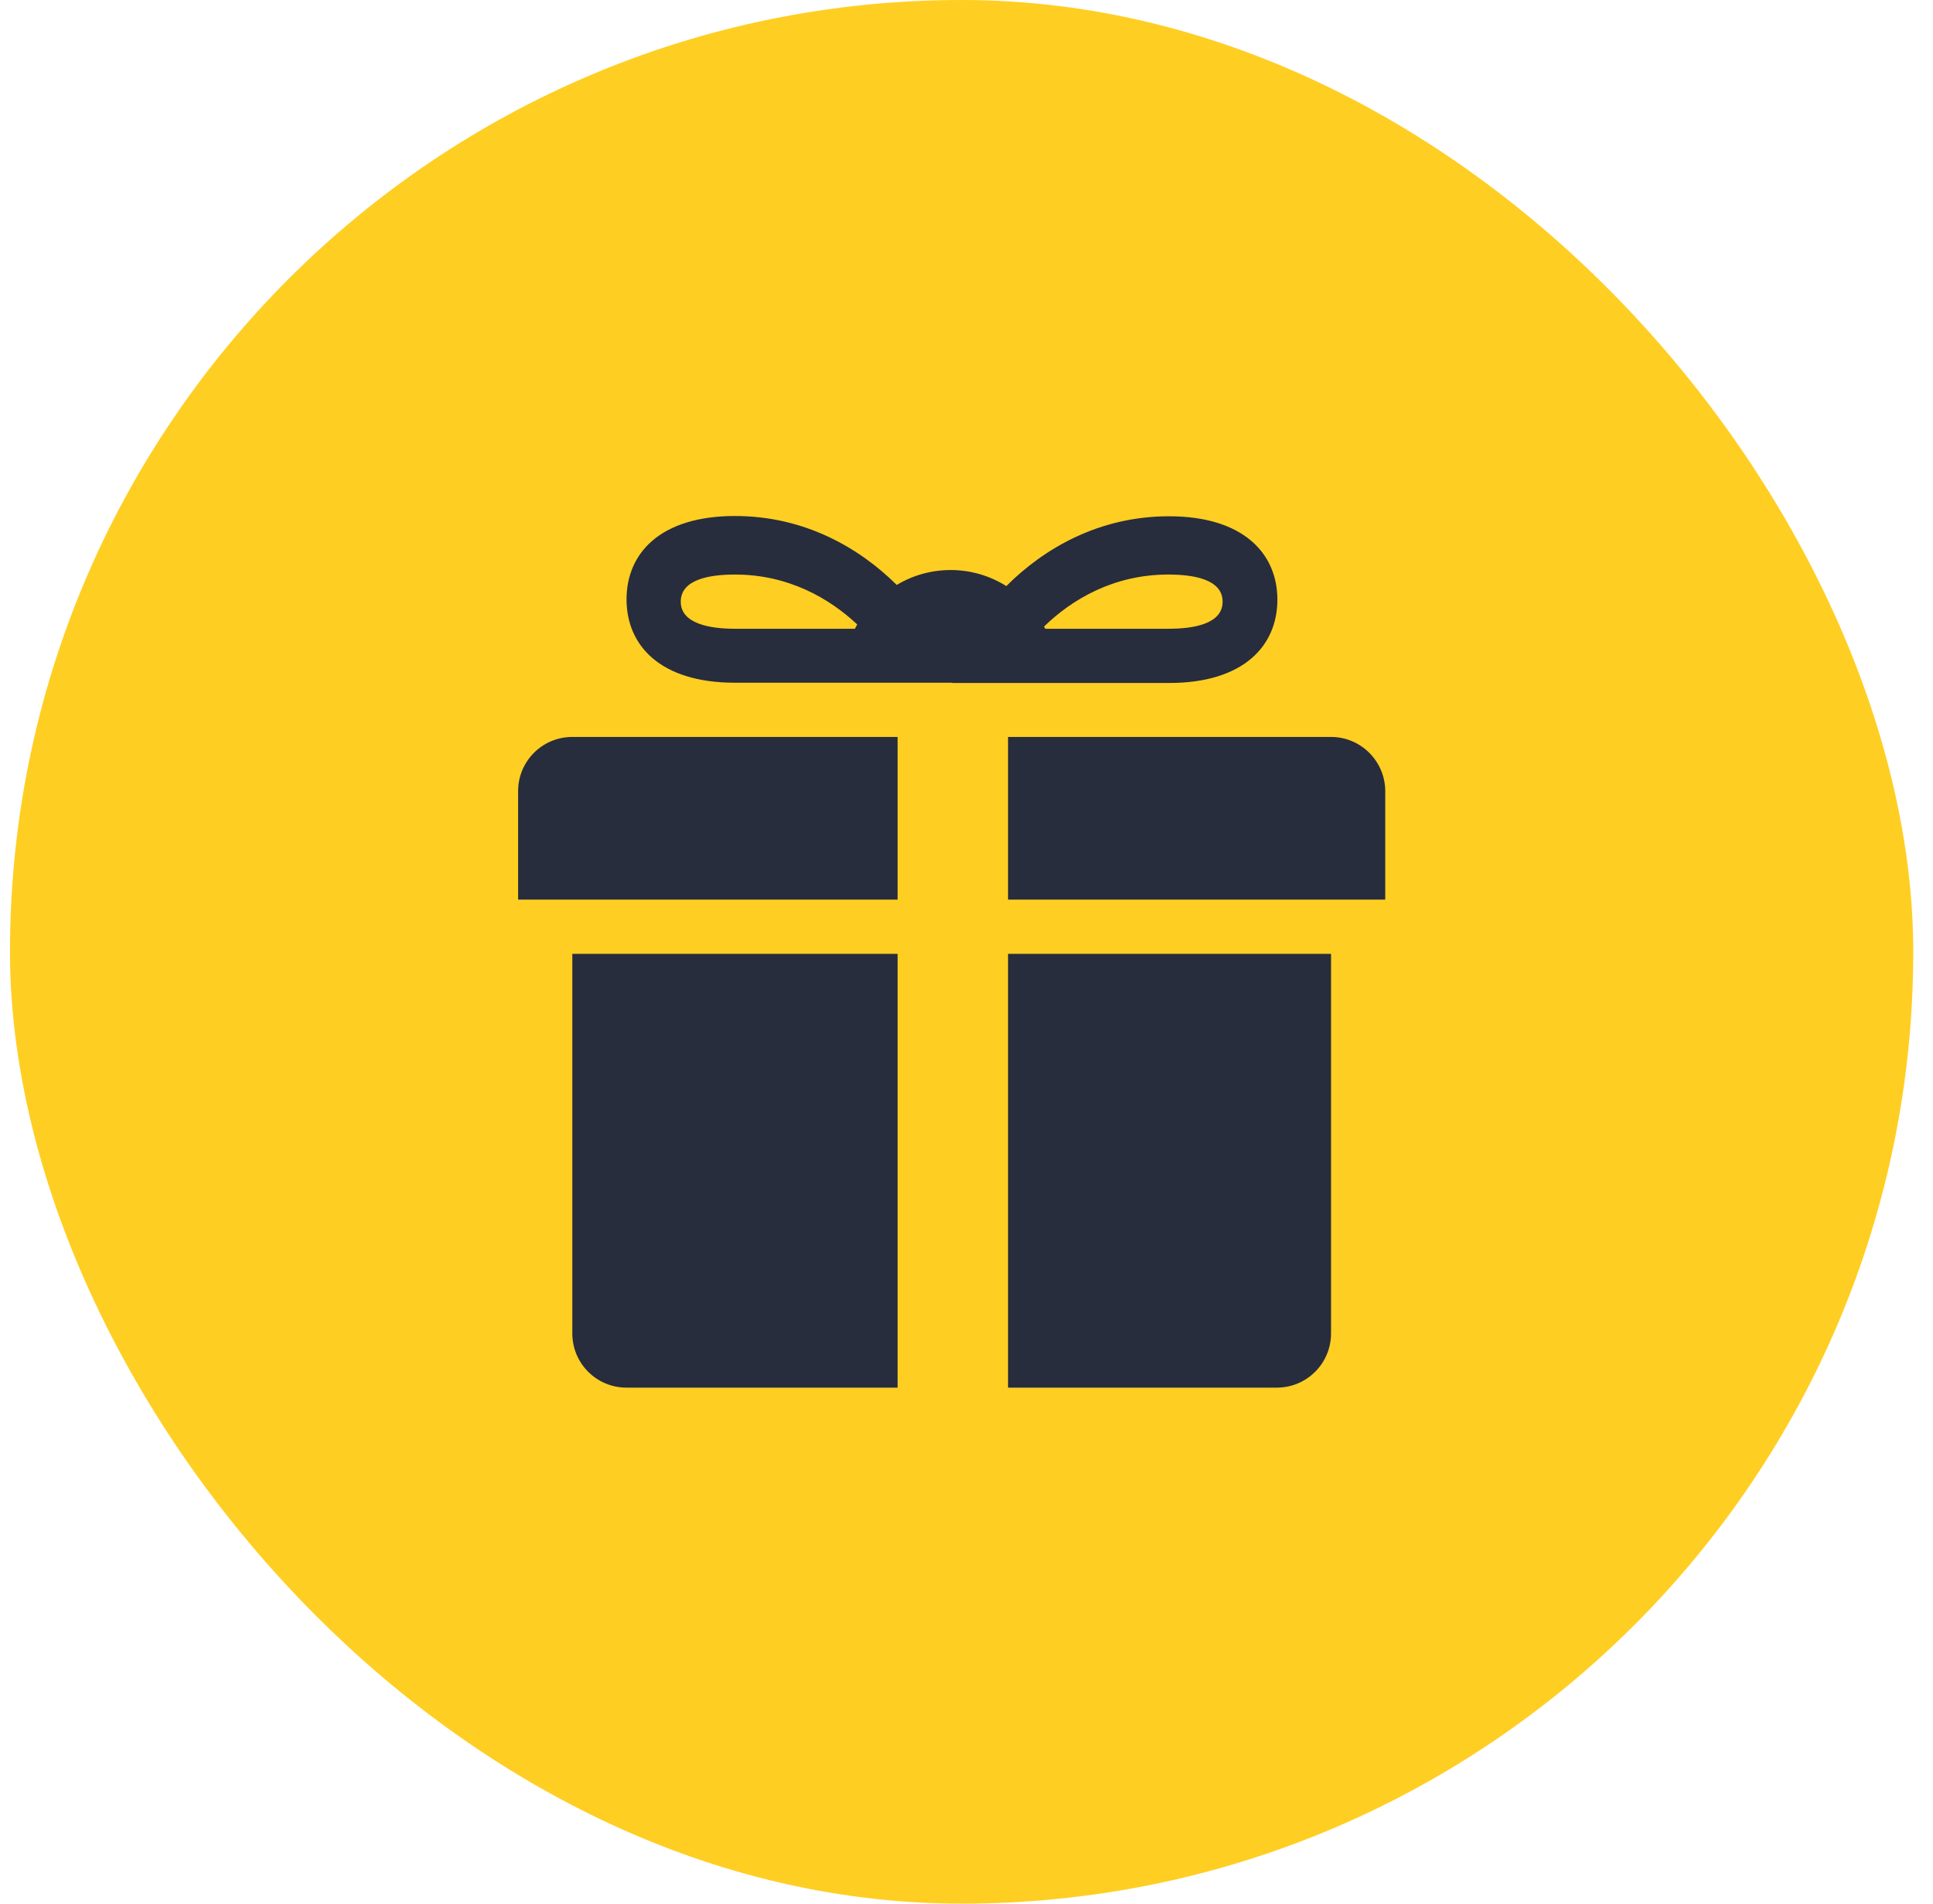
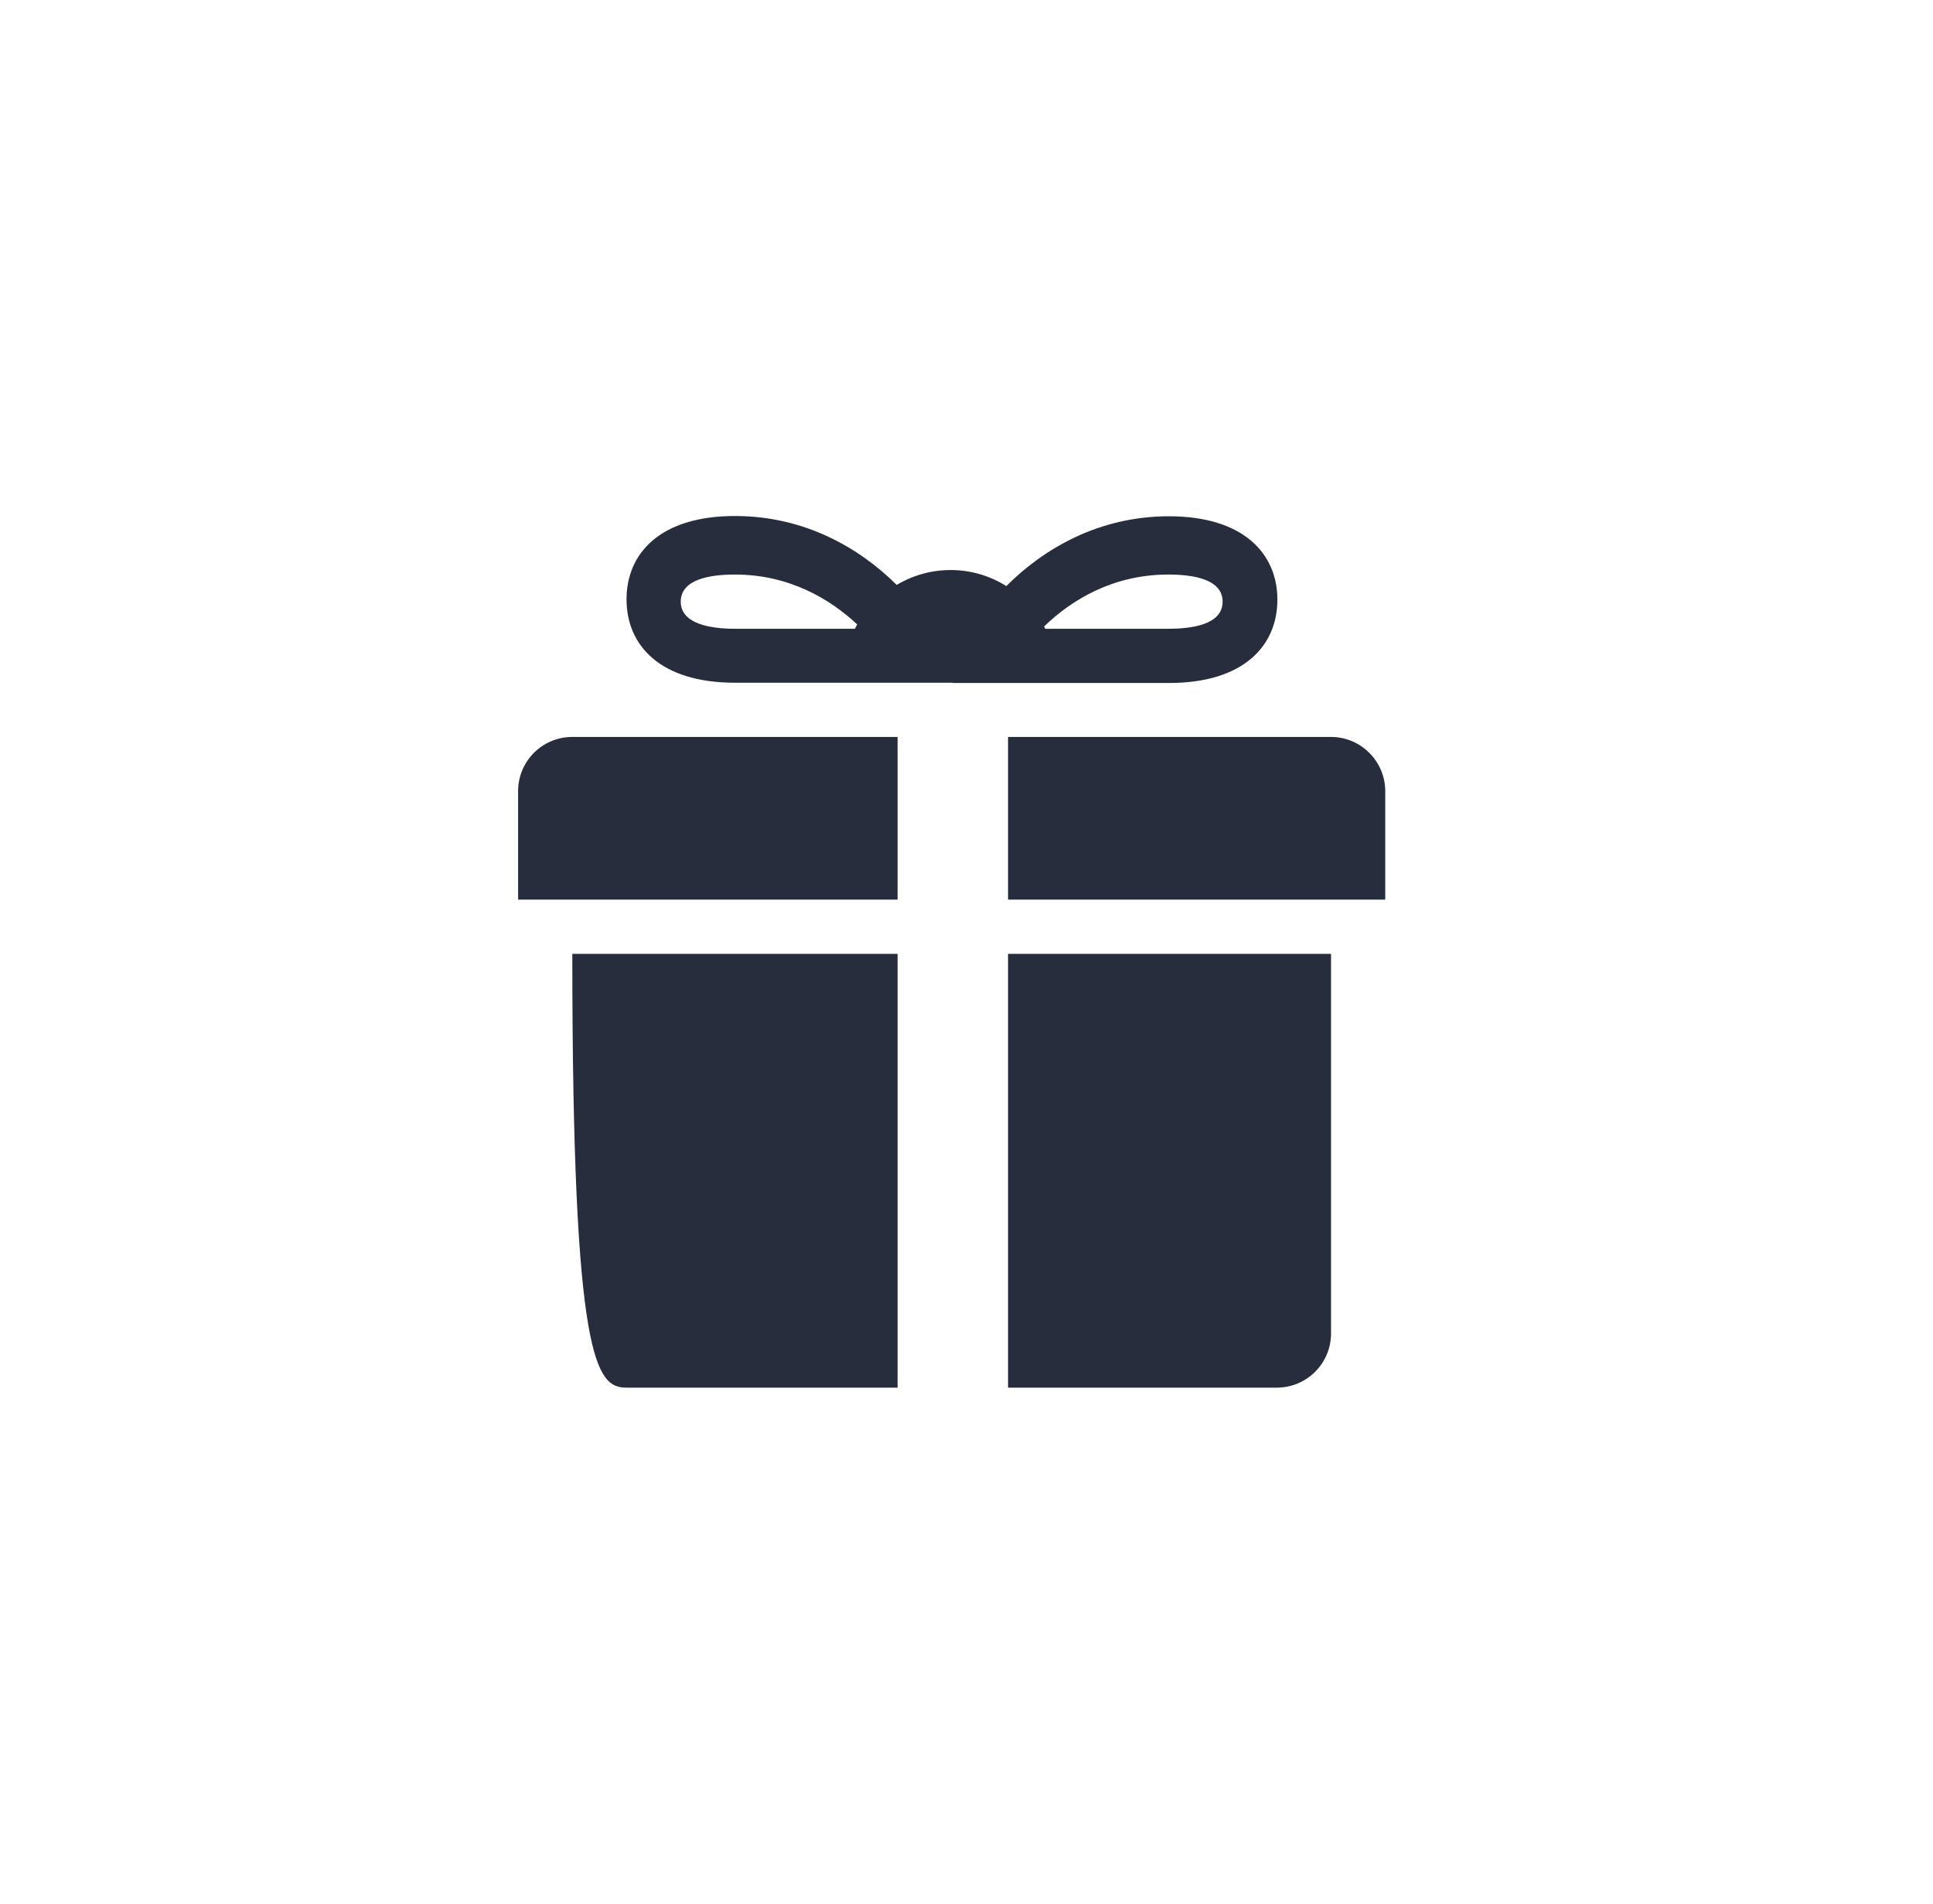
<svg xmlns="http://www.w3.org/2000/svg" width="65" height="64" viewBox="0 0 65 64" fill="none">
-   <rect x="0.336" width="64" height="64" rx="32" fill="#FFCE22" />
-   <path d="M44.758 24.776H33.897V30.245H46.581V26.599C46.581 25.6 45.766 24.776 44.758 24.776ZM19.245 24.776C18.236 24.776 17.422 25.59 17.422 26.599V30.245H30.183V24.776H19.245ZM19.245 32.068V44.829C19.245 45.837 20.059 46.652 21.068 46.652H30.183V32.068H19.245ZM42.935 46.652C43.943 46.652 44.758 45.837 44.758 44.829V32.068H33.897V46.652H42.935ZM32.006 22.943C32.016 22.943 32.016 22.953 32.016 22.962H39.308C41.829 22.962 42.954 21.702 42.954 20.16C42.954 18.618 41.819 17.357 39.308 17.357C36.952 17.357 35.099 18.443 33.839 19.704C32.714 18.996 31.288 18.986 30.154 19.665C28.893 18.414 27.051 17.348 24.714 17.348C22.193 17.348 21.068 18.608 21.068 20.15C21.068 21.692 22.193 22.953 24.714 22.953H32.006V22.943ZM41.112 20.228C41.112 20.984 40.123 21.139 39.288 21.139H35.148C35.138 21.11 35.119 21.091 35.109 21.062C36.04 20.16 37.436 19.316 39.288 19.316C40.123 19.316 41.112 19.471 41.112 20.228ZM22.891 20.228C22.891 19.471 23.88 19.316 24.714 19.316C26.527 19.316 27.904 20.131 28.826 20.994C28.796 21.042 28.777 21.091 28.748 21.139H24.714C23.88 21.139 22.891 20.974 22.891 20.228Z" fill="#272D3C" />
+   <path d="M44.758 24.776H33.897V30.245H46.581V26.599C46.581 25.6 45.766 24.776 44.758 24.776ZM19.245 24.776C18.236 24.776 17.422 25.59 17.422 26.599V30.245H30.183V24.776H19.245ZM19.245 32.068C19.245 45.837 20.059 46.652 21.068 46.652H30.183V32.068H19.245ZM42.935 46.652C43.943 46.652 44.758 45.837 44.758 44.829V32.068H33.897V46.652H42.935ZM32.006 22.943C32.016 22.943 32.016 22.953 32.016 22.962H39.308C41.829 22.962 42.954 21.702 42.954 20.16C42.954 18.618 41.819 17.357 39.308 17.357C36.952 17.357 35.099 18.443 33.839 19.704C32.714 18.996 31.288 18.986 30.154 19.665C28.893 18.414 27.051 17.348 24.714 17.348C22.193 17.348 21.068 18.608 21.068 20.15C21.068 21.692 22.193 22.953 24.714 22.953H32.006V22.943ZM41.112 20.228C41.112 20.984 40.123 21.139 39.288 21.139H35.148C35.138 21.11 35.119 21.091 35.109 21.062C36.04 20.16 37.436 19.316 39.288 19.316C40.123 19.316 41.112 19.471 41.112 20.228ZM22.891 20.228C22.891 19.471 23.88 19.316 24.714 19.316C26.527 19.316 27.904 20.131 28.826 20.994C28.796 21.042 28.777 21.091 28.748 21.139H24.714C23.88 21.139 22.891 20.974 22.891 20.228Z" fill="#272D3C" />
</svg>